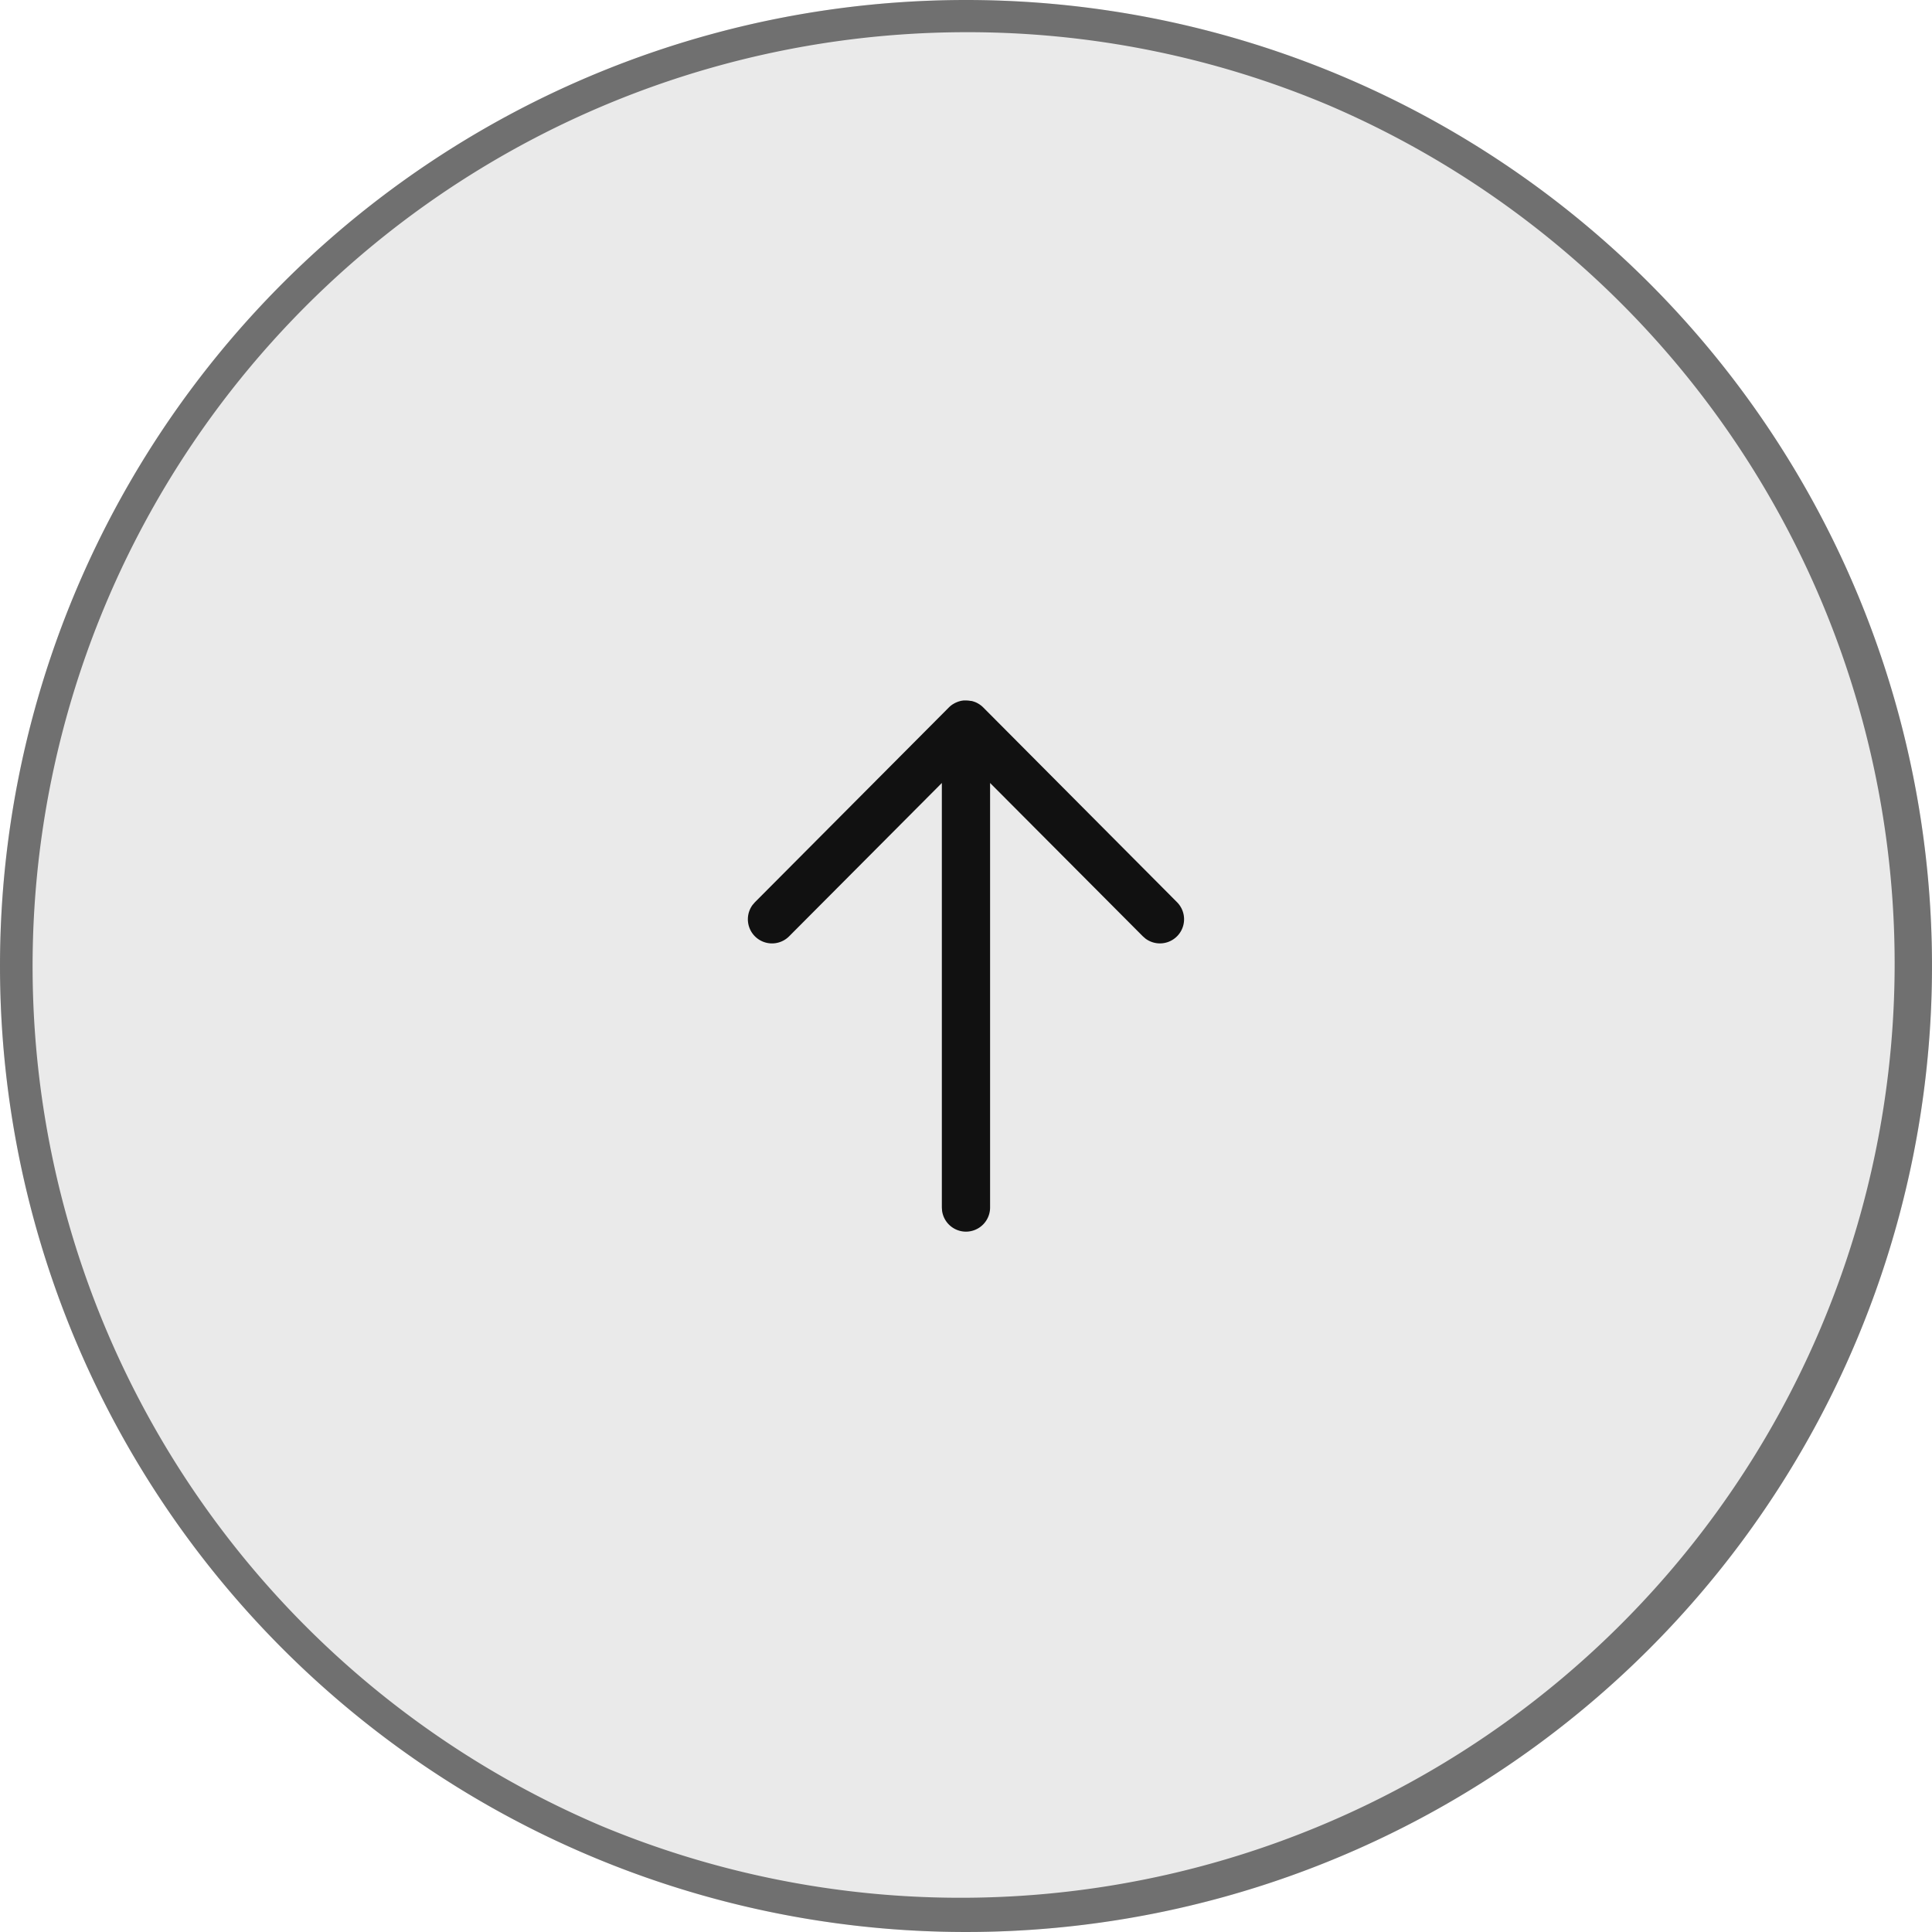
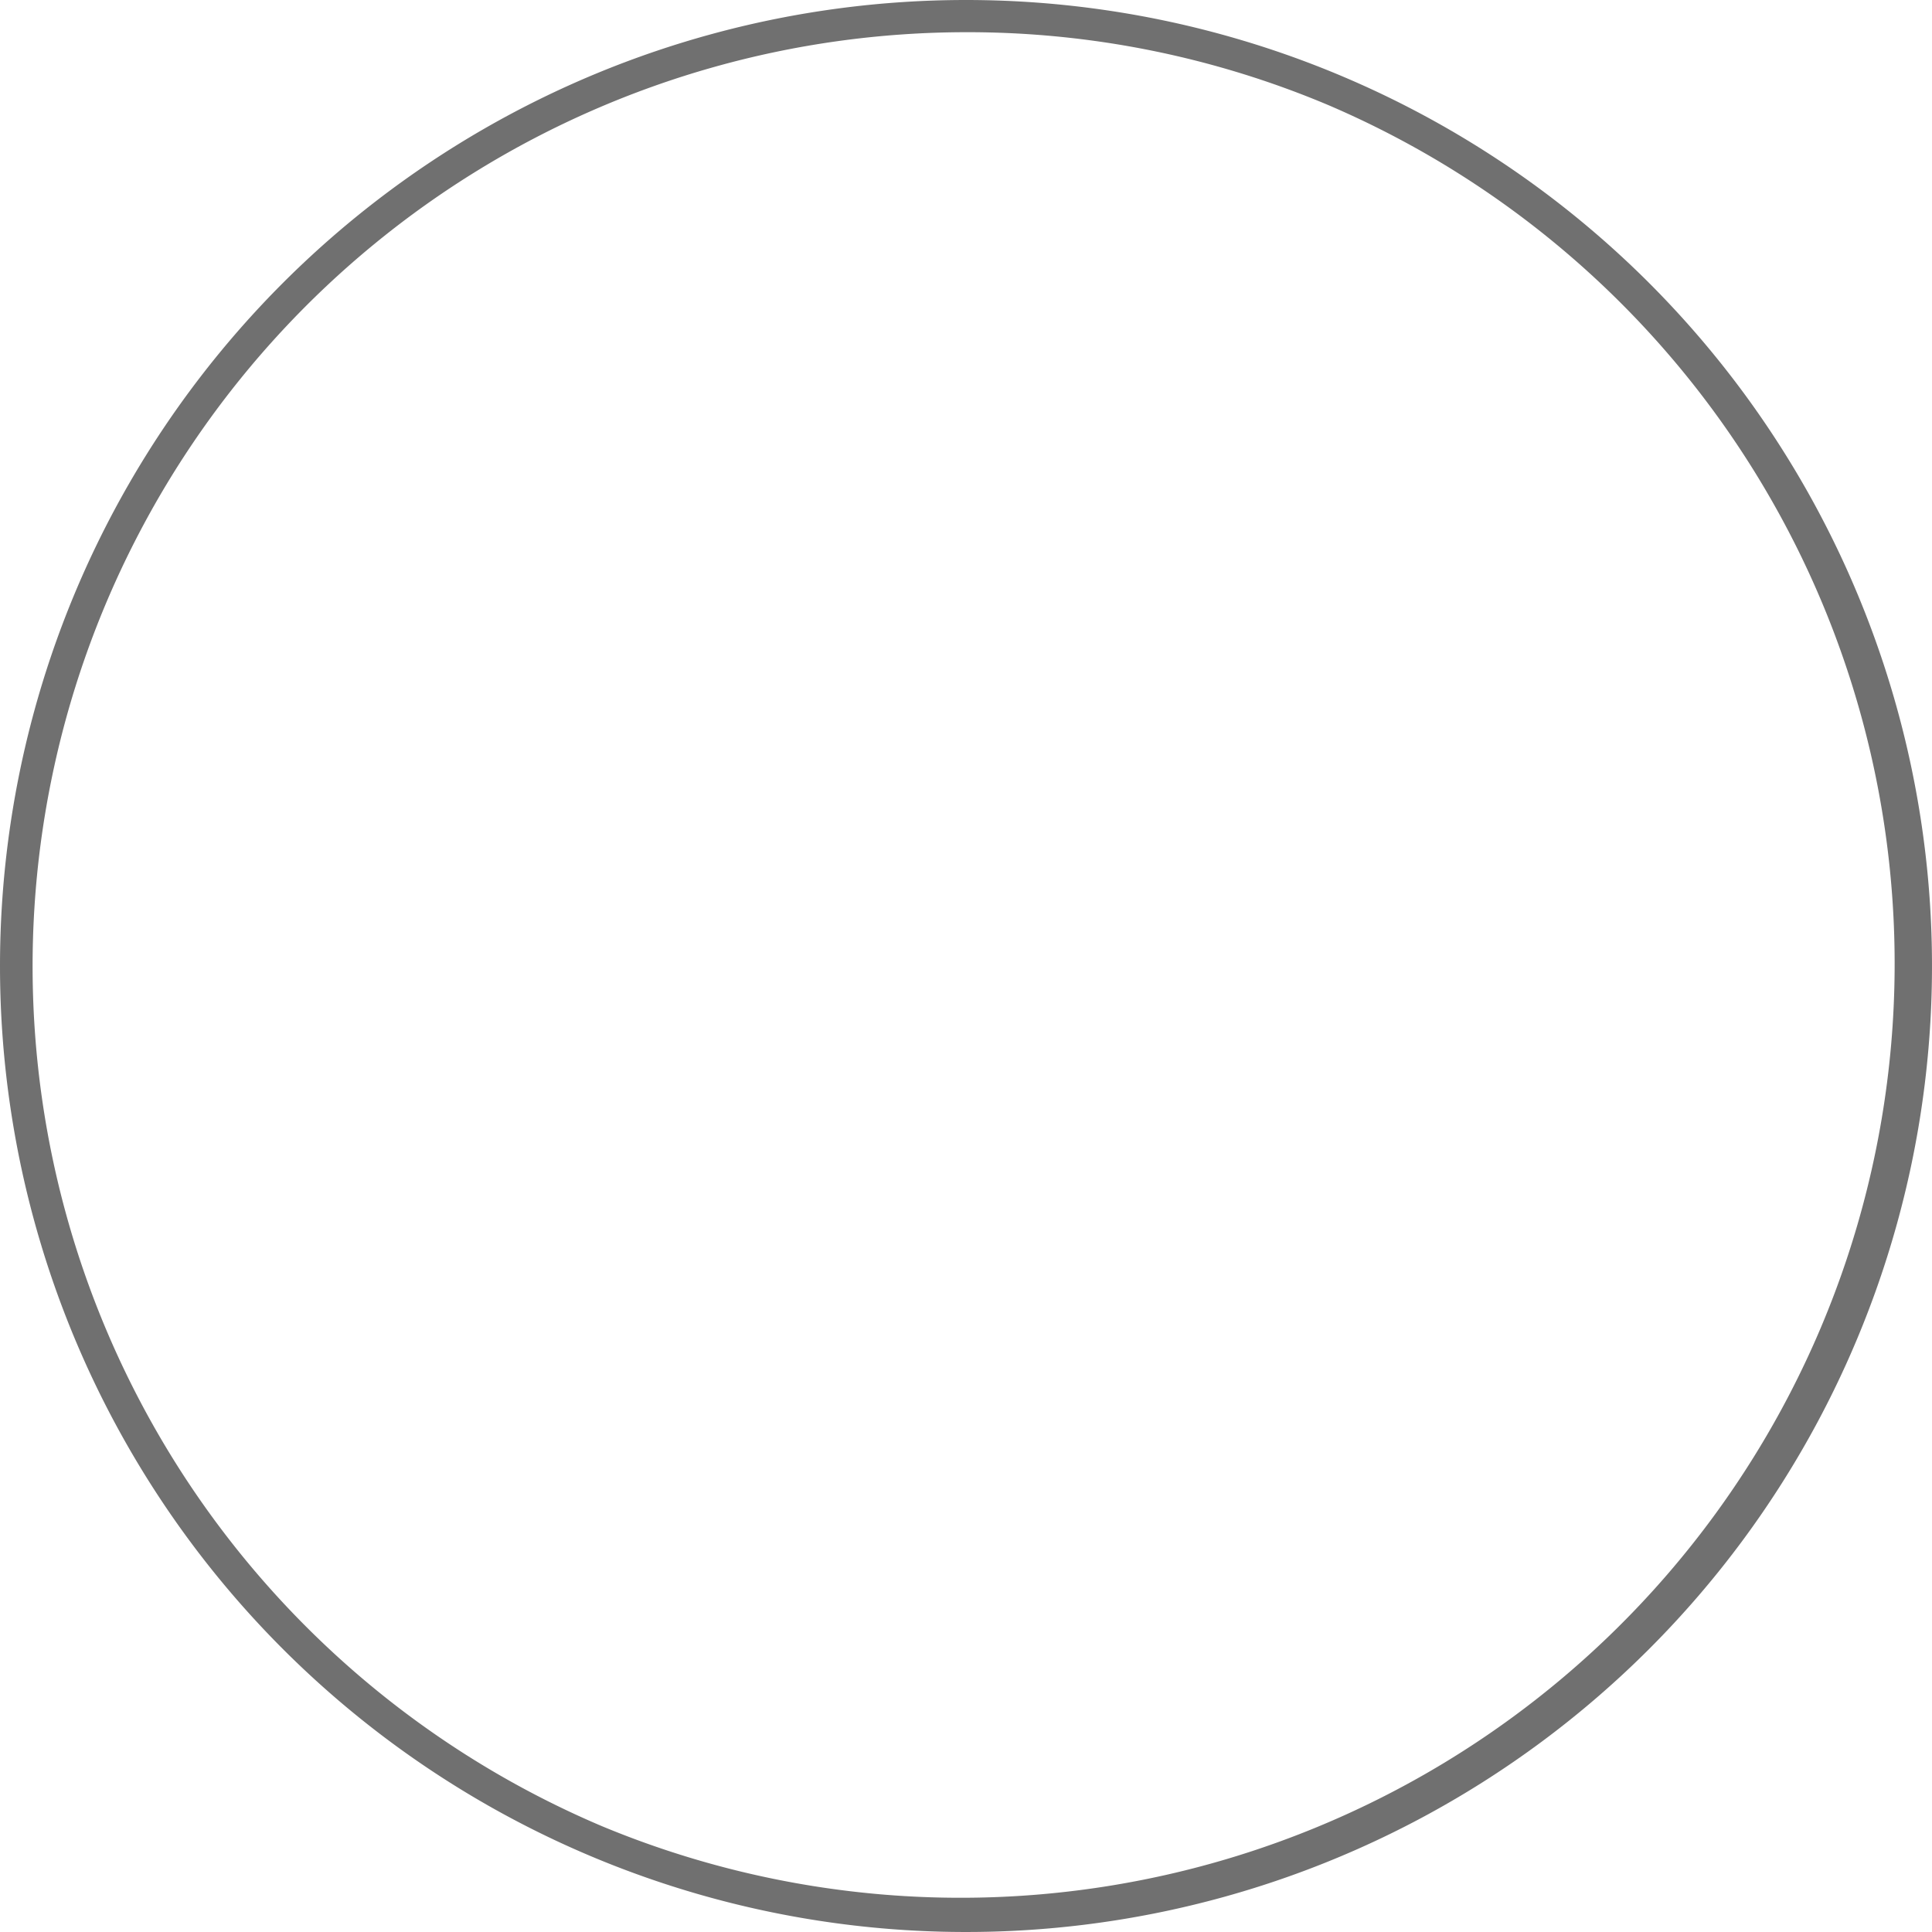
<svg xmlns="http://www.w3.org/2000/svg" width="60" height="60" viewBox="0 0 60 60">
  <g transform="translate(-1300 -2374.023)">
-     <circle cx="30" cy="30" r="30" transform="translate(1300 2374.023)" fill="#eaeaea" />
    <path d="M30,1A29.008,29.008,0,0,0,18.712,56.721,29.008,29.008,0,0,0,41.288,3.279,28.818,28.818,0,0,0,30,1m0-1A30,30,0,1,1,0,30,30,30,0,0,1,30,0Z" transform="translate(1300 2374.023)" fill="#707070" />
    <g transform="translate(1323.226 2395.773)">
      <g transform="translate(13.549 16.5) rotate(180)">
-         <path d="M6.775,0a.75.75,0,0,1,.743.648l.007.1V13.934l4.744-4.763a.75.75,0,0,1,1.135.974l-.072.084-6.024,6.05a.753.753,0,0,1-.124.1l-.041.024-.037.02-.056.024-.043.016-.056.016-.04.009-.06.008-.046,0H6.746l-.044,0,.073,0a.754.754,0,0,1-.139-.013L6.6,16.48c-.023-.005-.044-.011-.066-.019L6.5,16.45c-.023-.009-.044-.018-.065-.029l-.03-.016-.048-.029-.033-.024-.009-.006a.754.754,0,0,1-.075-.066h0L.219,10.229A.75.75,0,0,1,1.2,9.1l.084.073,4.743,4.761V.75A.75.75,0,0,1,6.775,0Z" fill="#111" />
-       </g>
+         </g>
    </g>
  </g>
</svg>